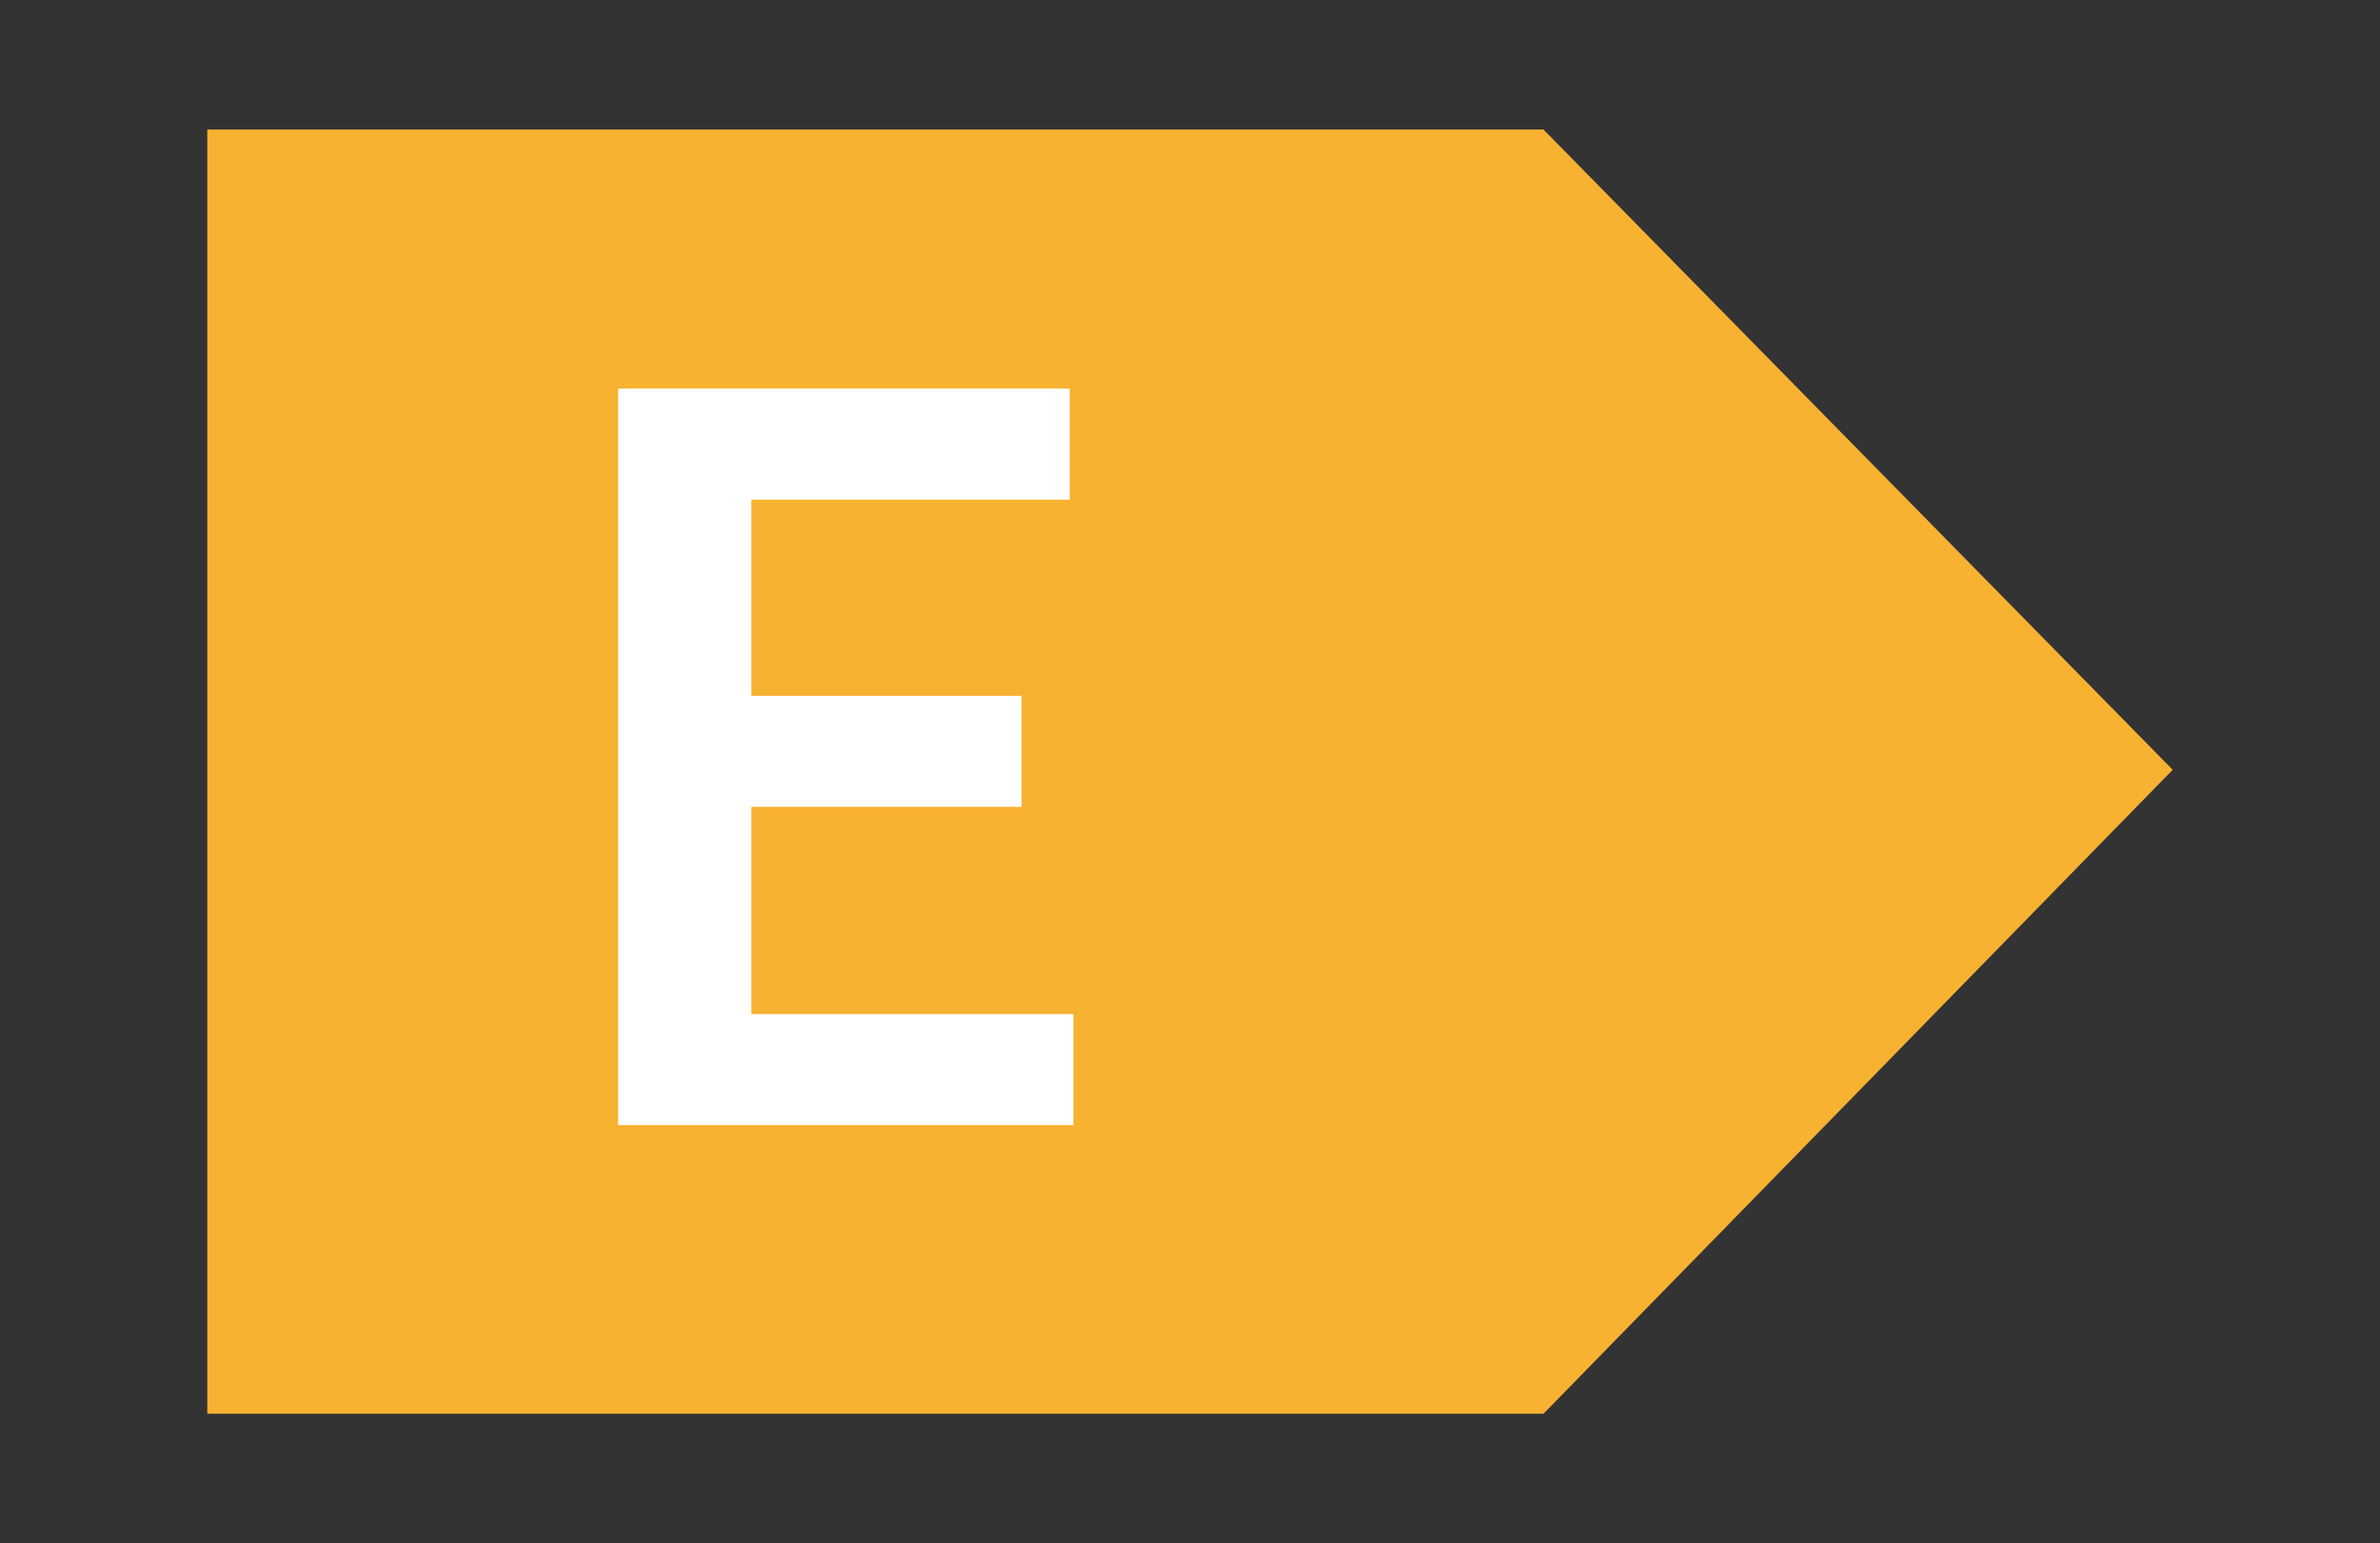
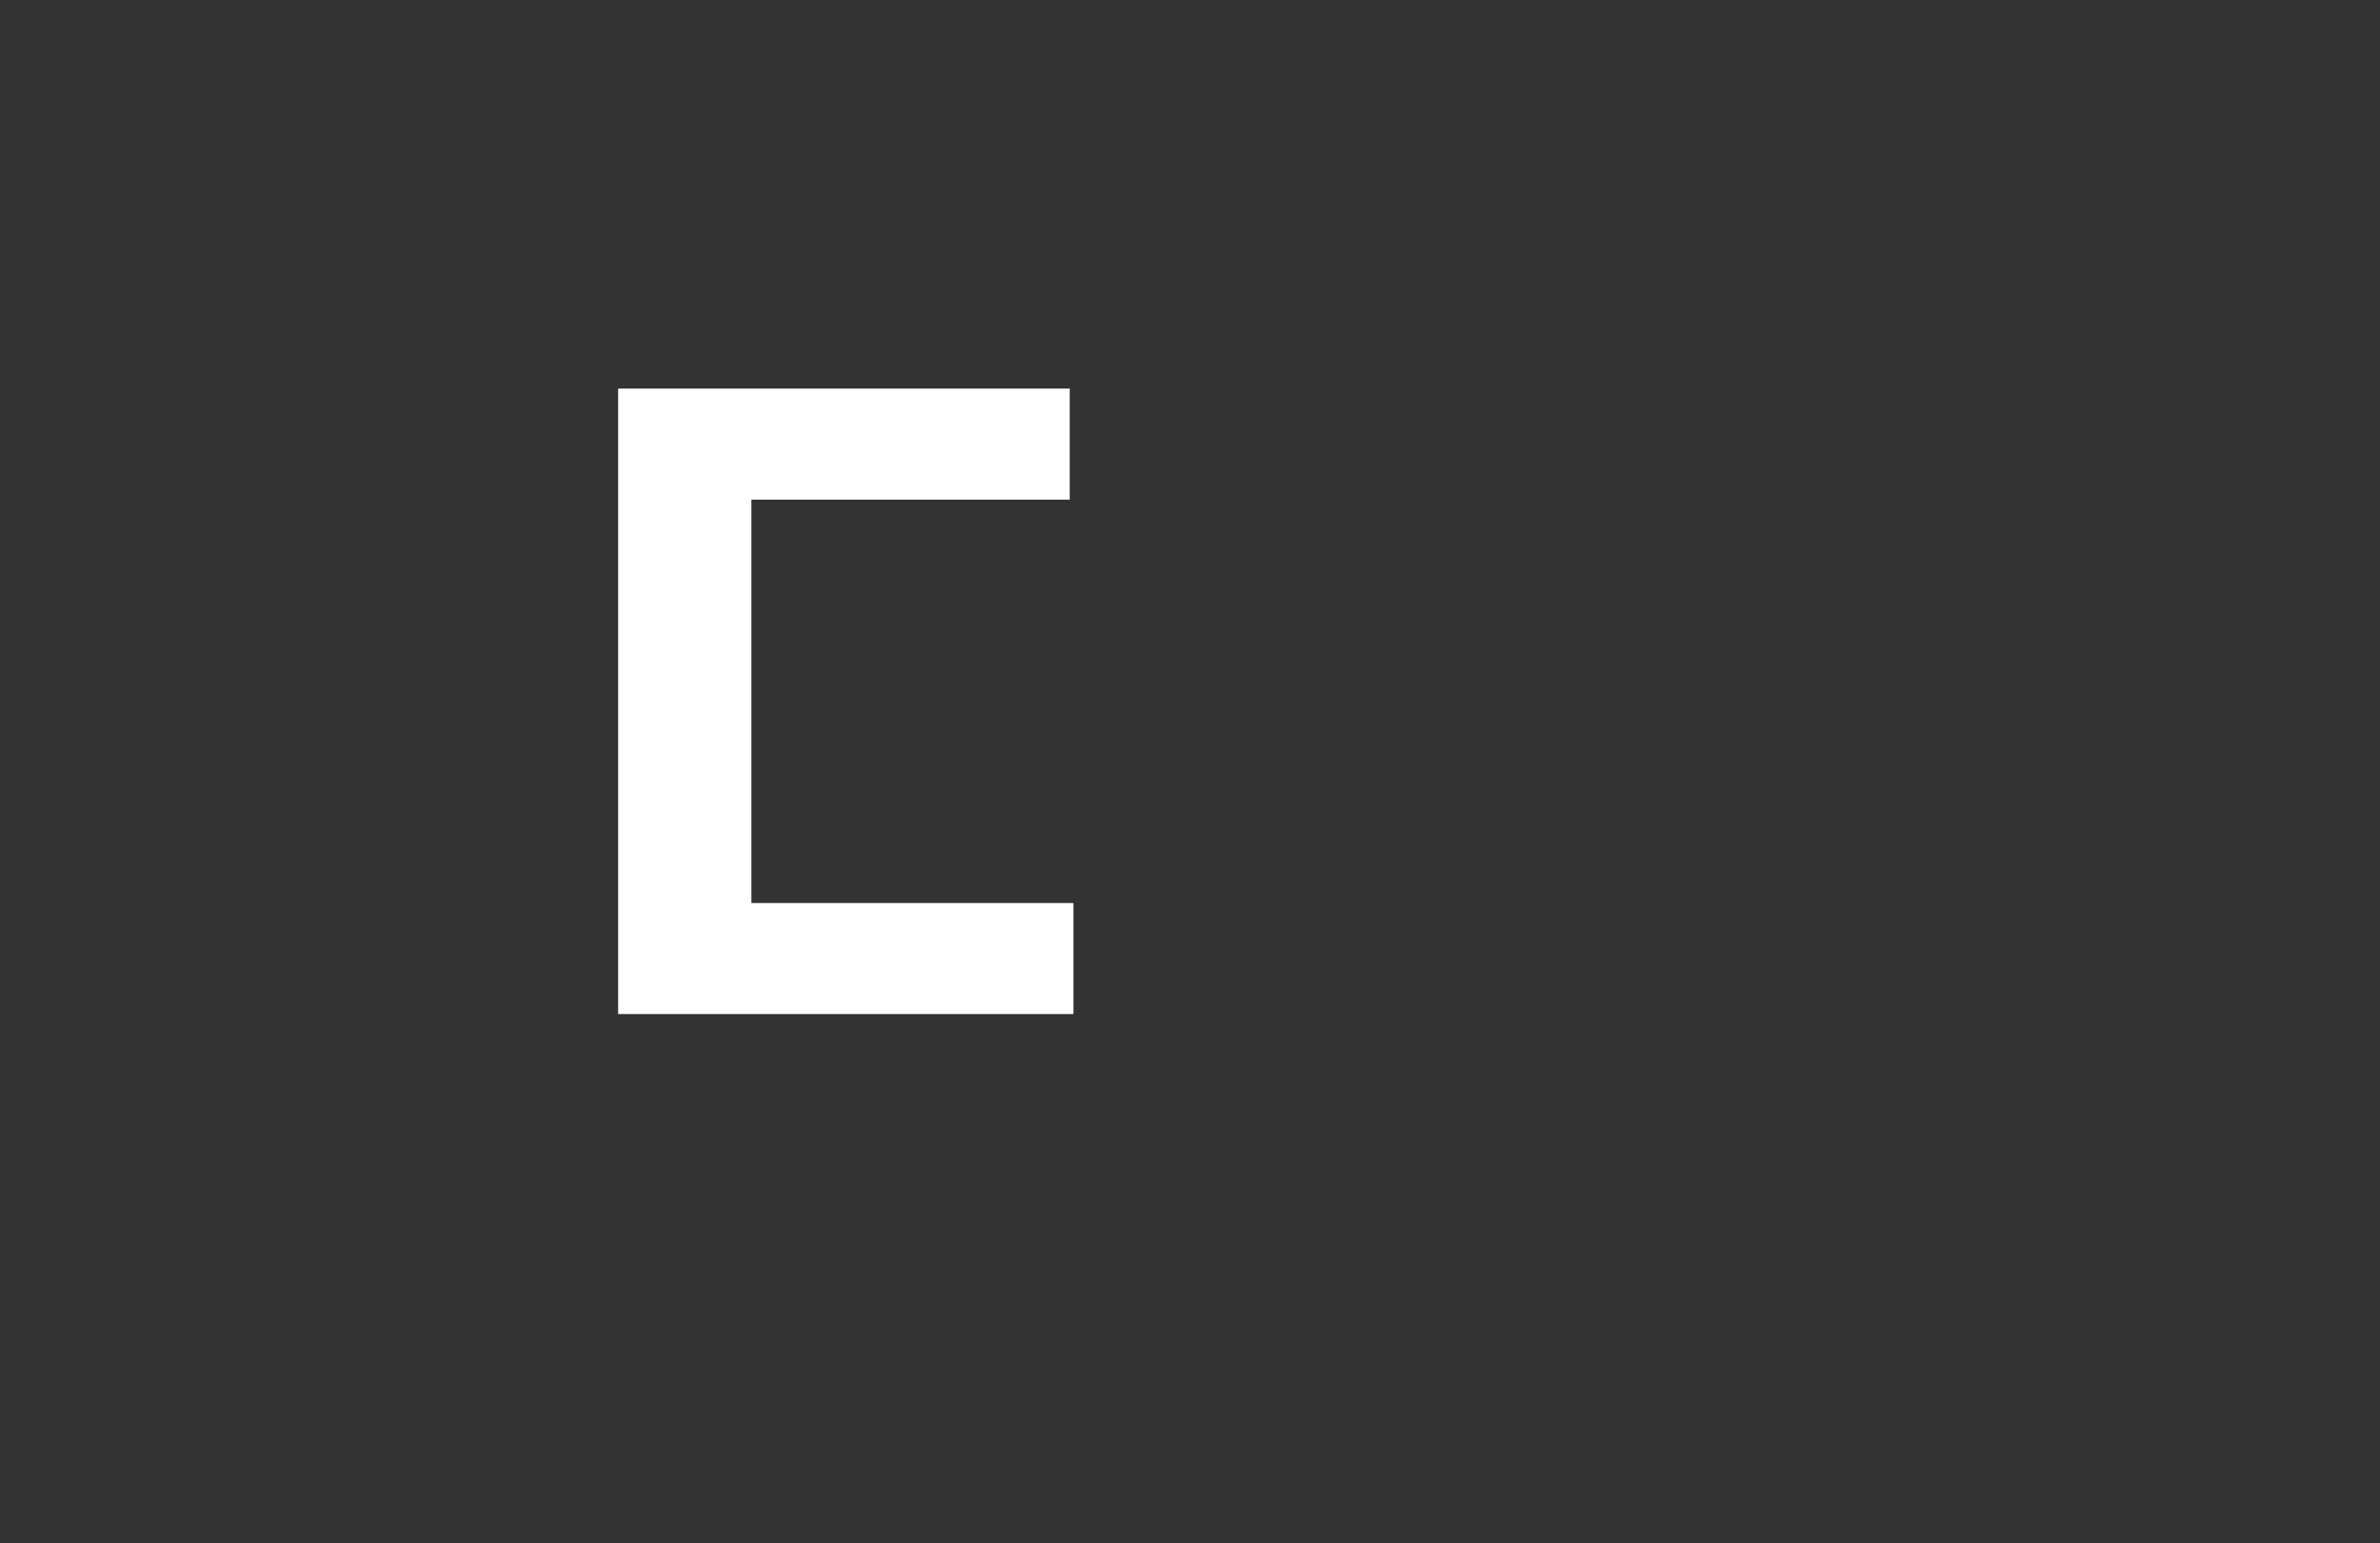
<svg xmlns="http://www.w3.org/2000/svg" version="1.1" id="Laag_1" x="0px" y="0px" viewBox="0 0 64.3 41.7" style="enable-background:new 0 0 64.3 41.7;" xml:space="preserve">
  <rect x="0" y="0" width="64.3" height="41.7" fill="#333333" stroke="none" />
  <style type="text/css">
	.st0{fill:#006733;}
	.st1{fill:#FFFFFF;}
	.st2{fill:#018C38;}
	.st3{fill:#93C01F;}
	.st4{fill:#FFEA00;}
	.st5{fill:#F7B232;}
	.st6{fill:#EA5A0D;}
	.st7{fill:#BC1623;}
</style>
  <g>
-     <polygon class="st5" points="5.6,38.2 41.7,38.2 58.7,20.8 41.7,3.5 5.6,3.5  " />
    <g>
-       <path class="st1" d="M16.7,10.5h12.2v3h-8.6v5.3h7.3v3h-7.3v5.6H29v3H16.7V10.5z" />
+       <path class="st1" d="M16.7,10.5h12.2v3h-8.6v5.3h7.3h-7.3v5.6H29v3H16.7V10.5z" />
    </g>
  </g>
</svg>